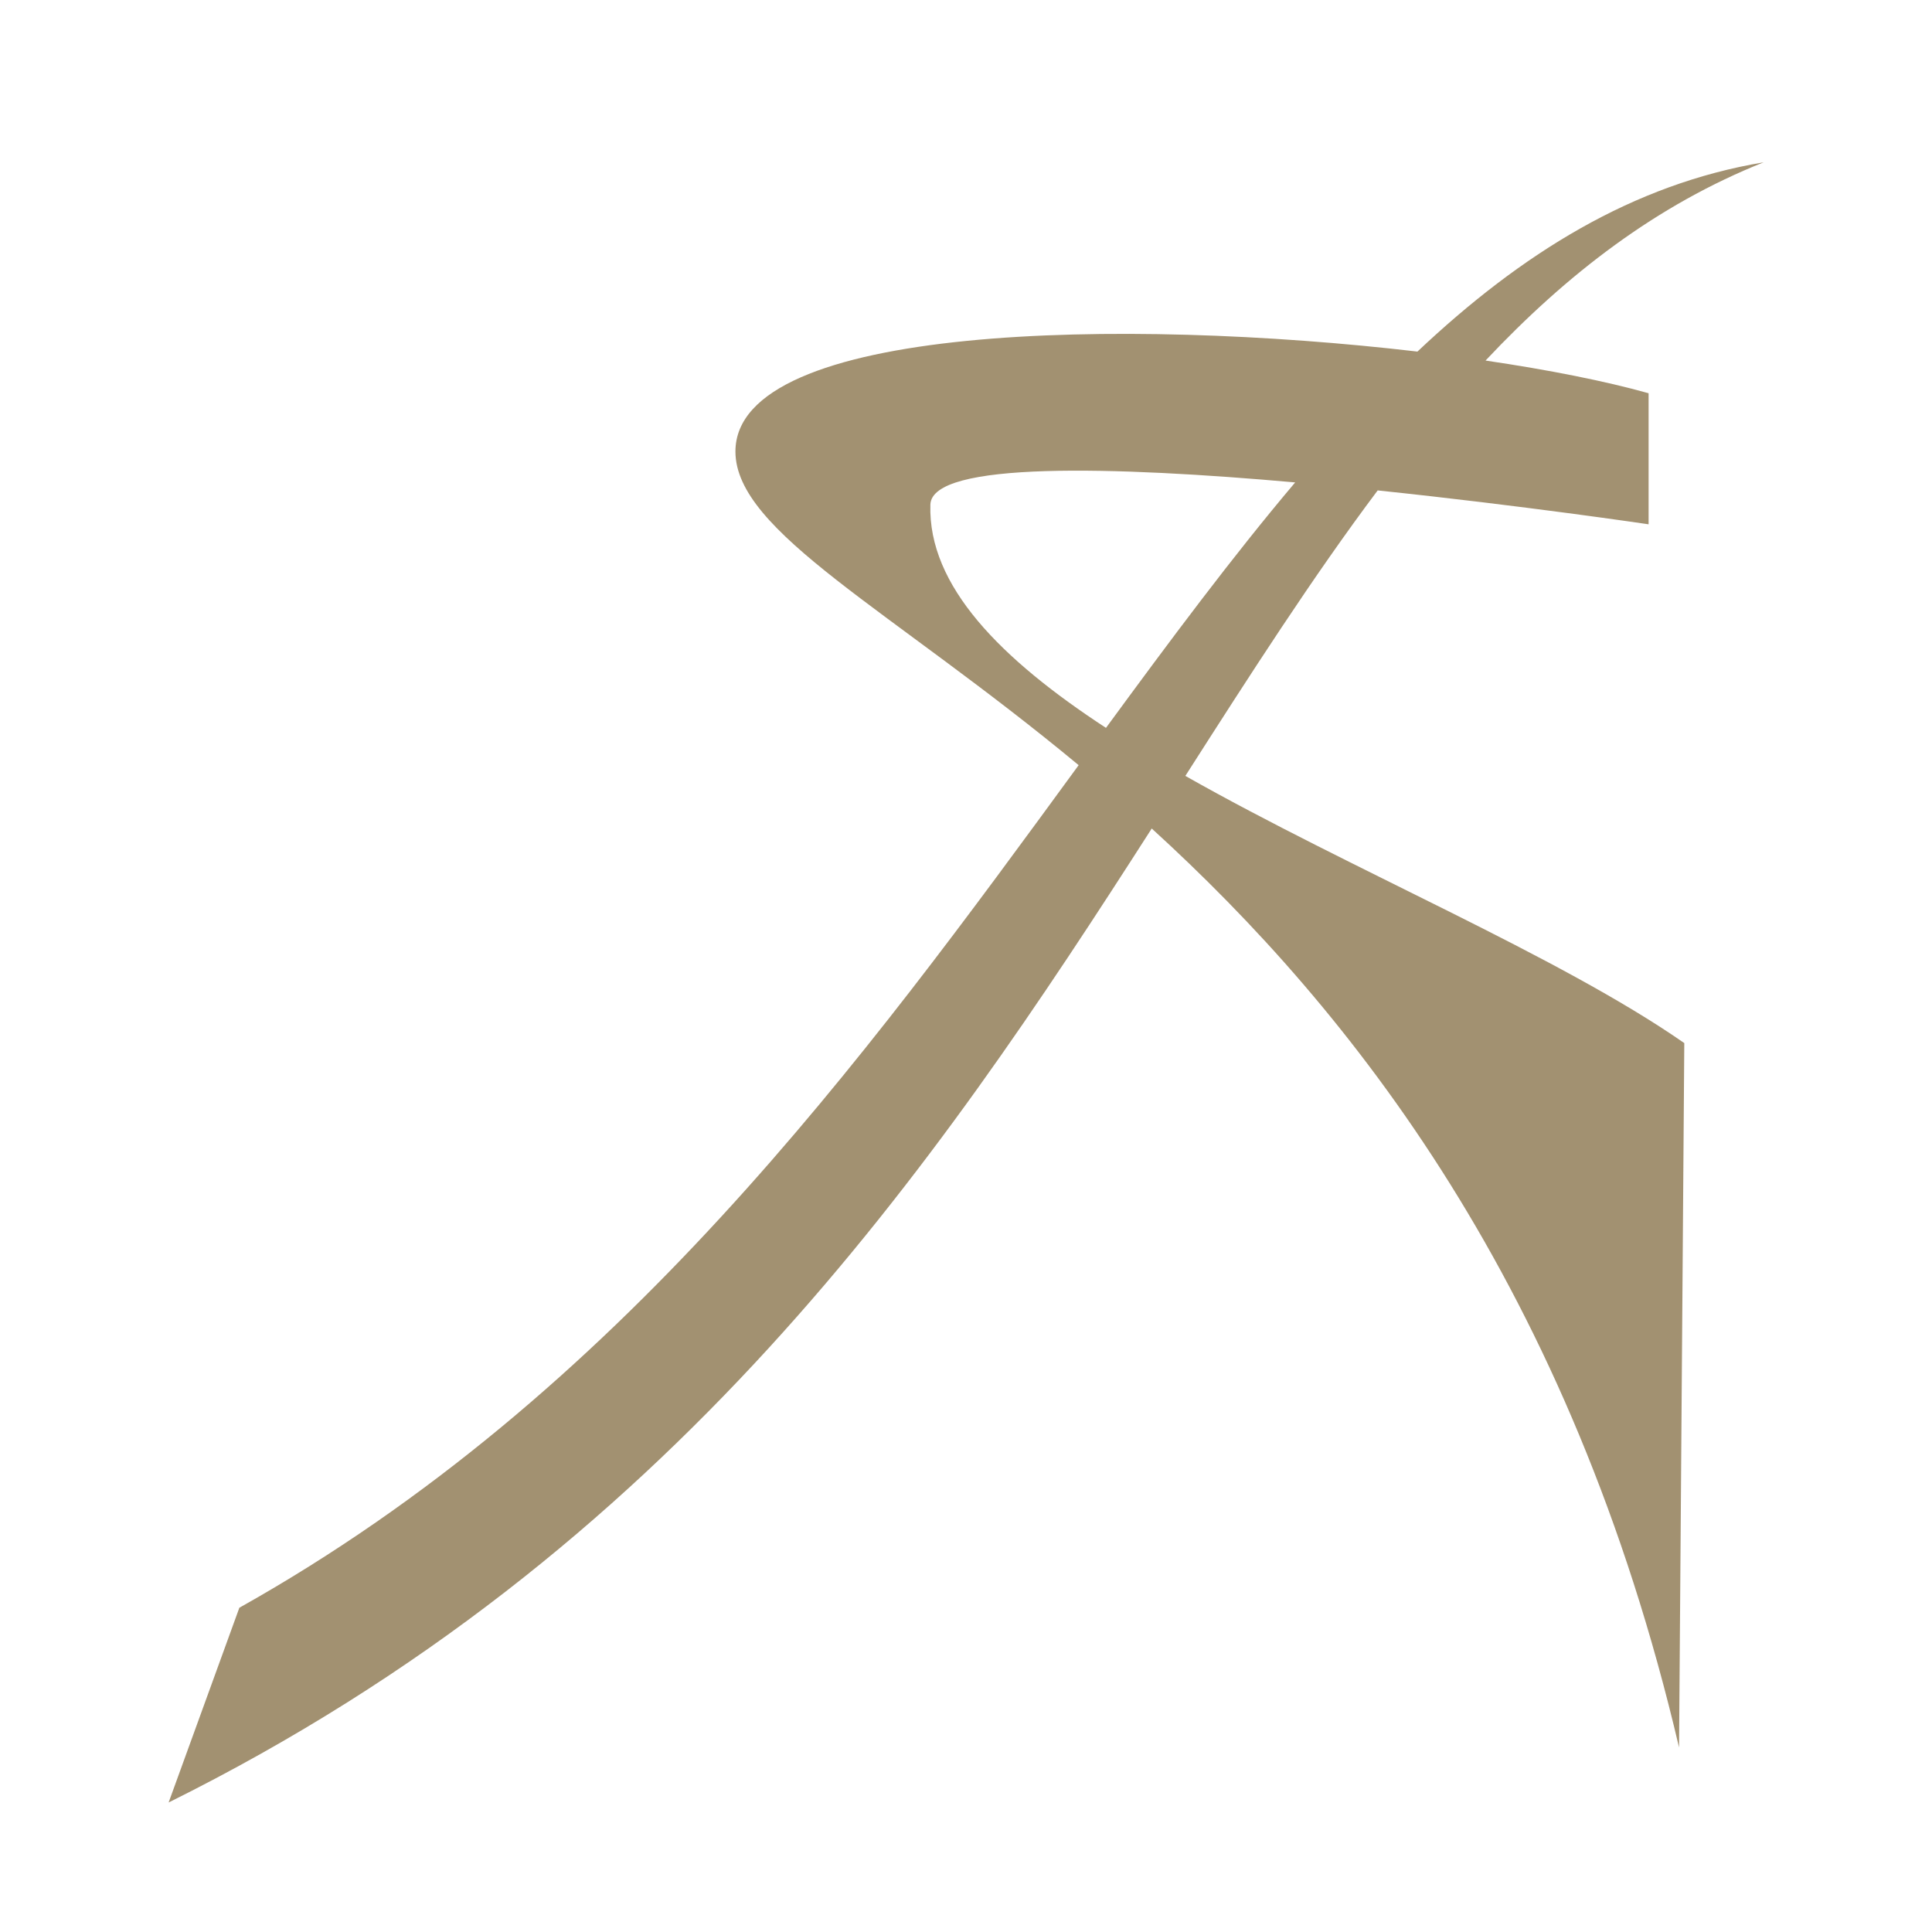
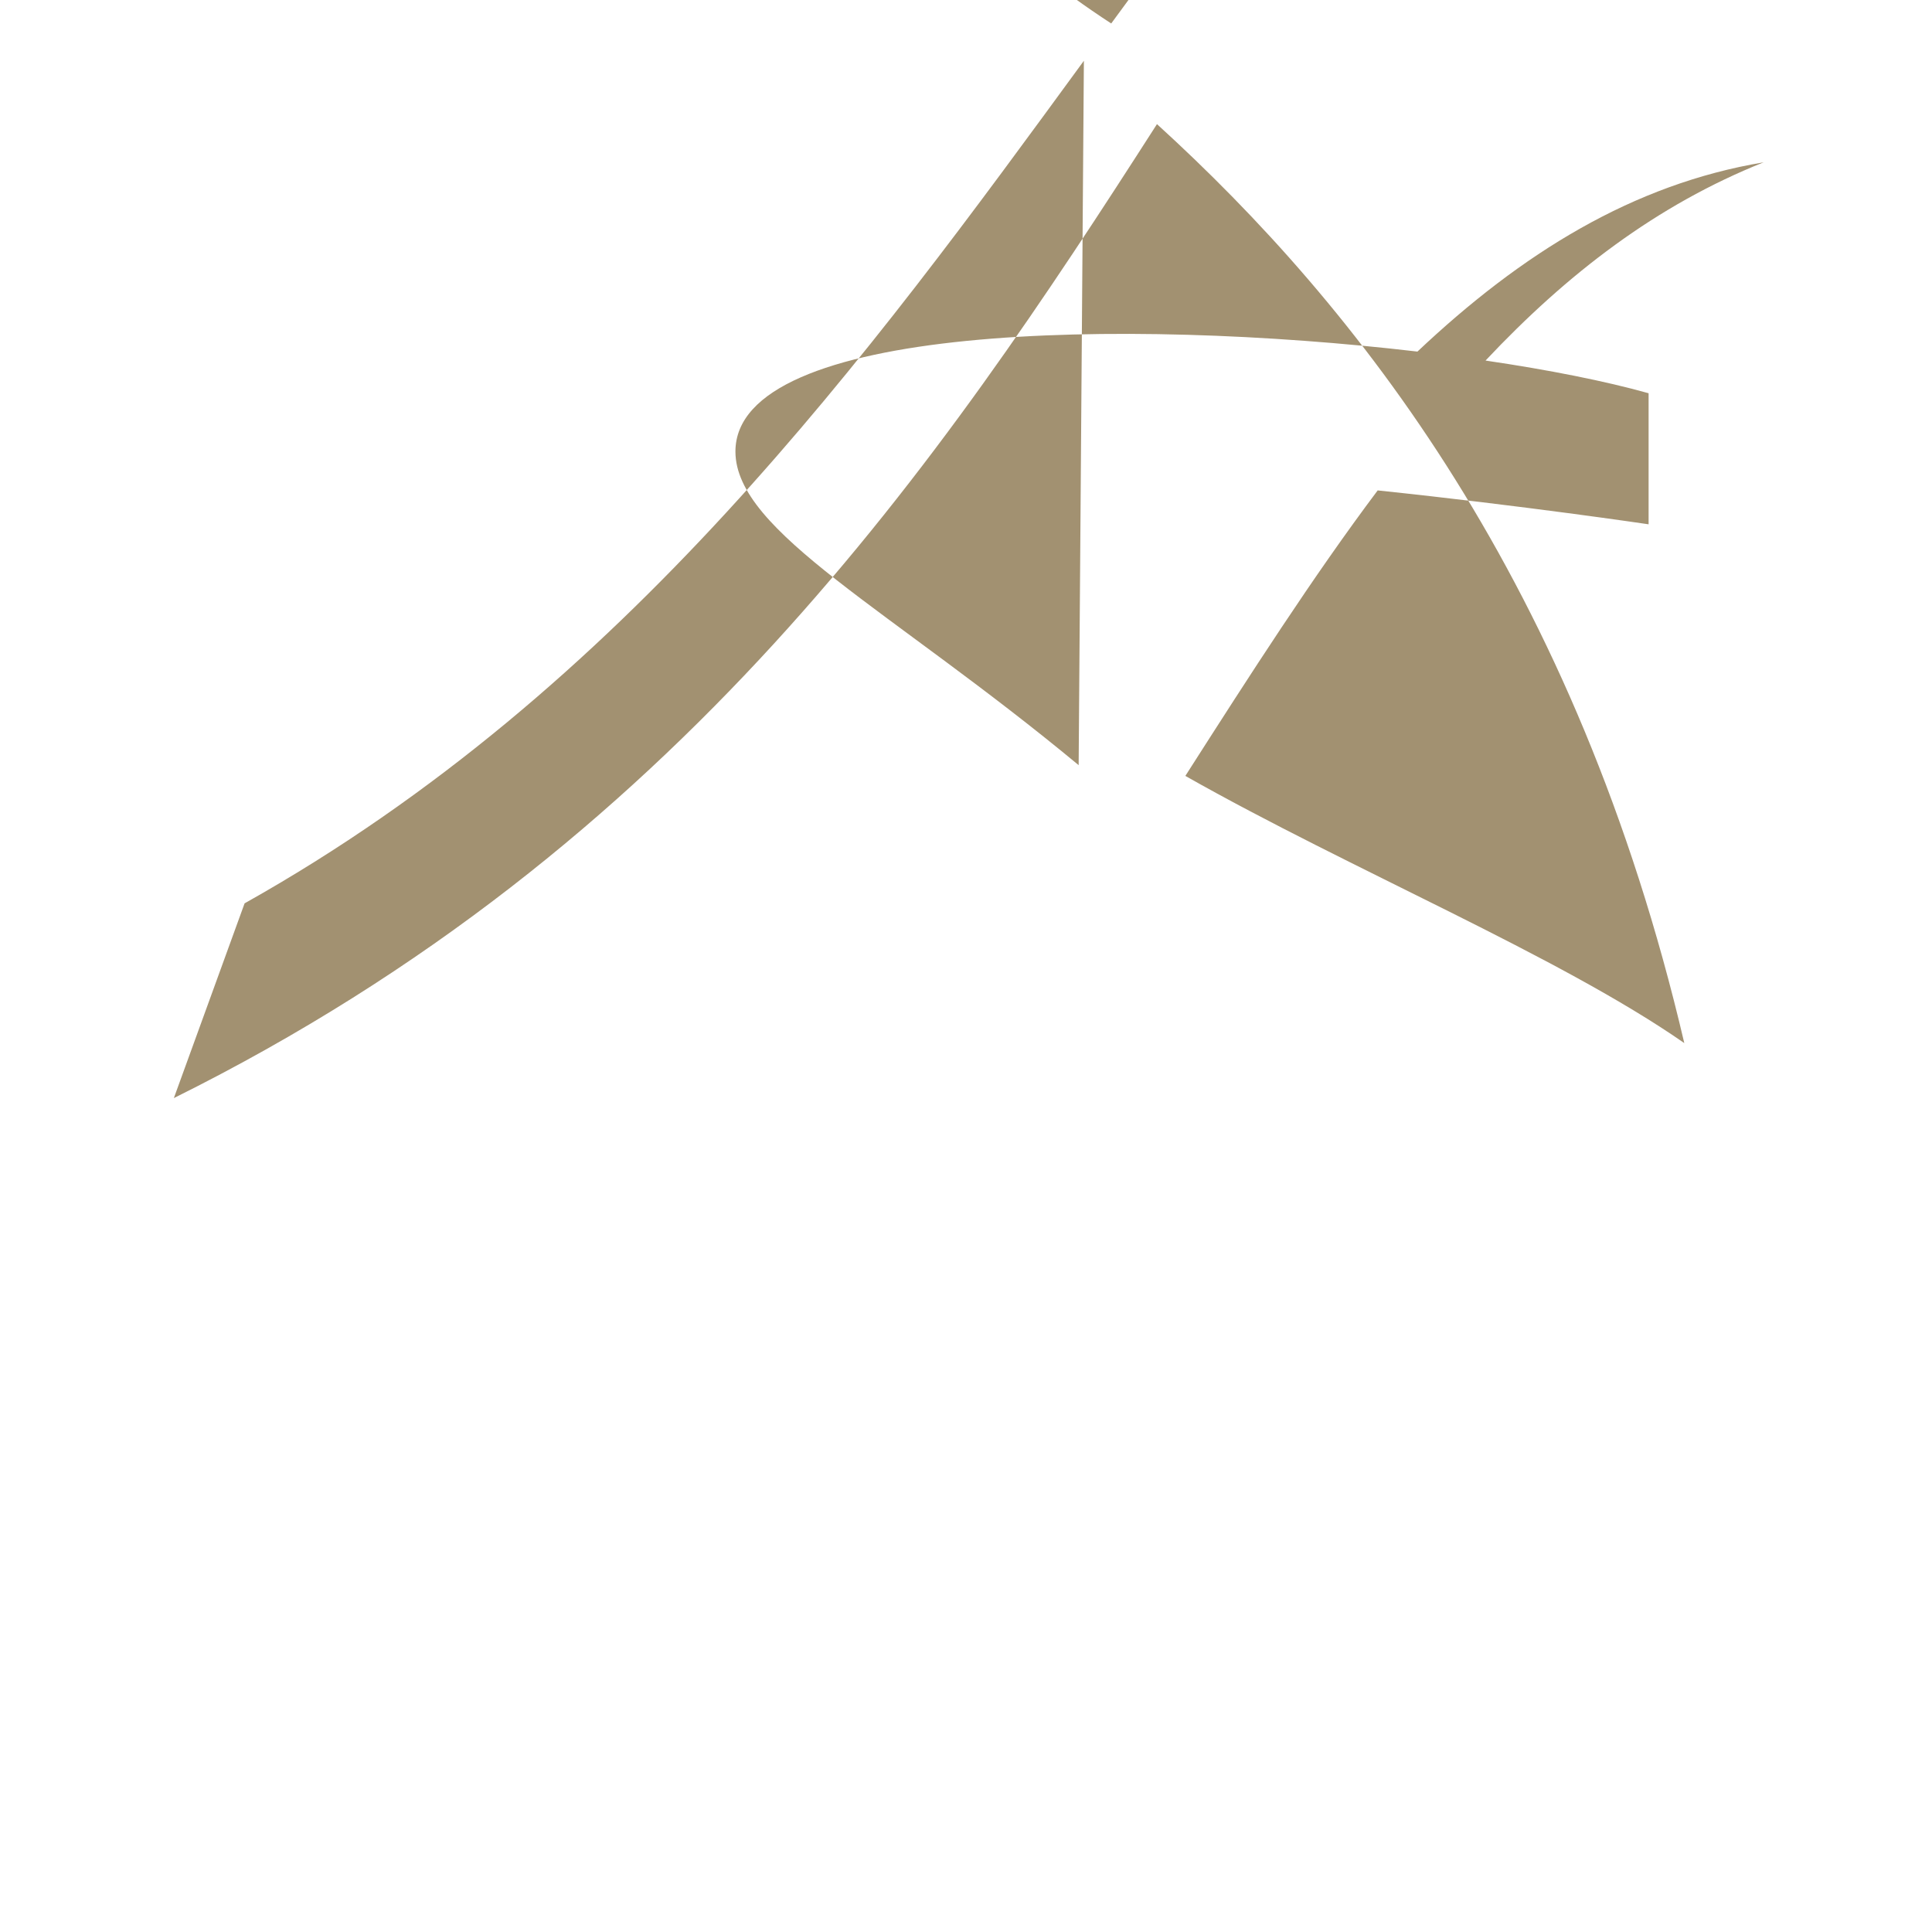
<svg xmlns="http://www.w3.org/2000/svg" data-bbox="-844 -71 2244.09 1062.99" viewBox="0 0 556 556" fill-rule="evenodd" clip-rule="evenodd" stroke-linejoin="round" stroke-miterlimit="2" data-type="ugc">
  <g>
-     <path fill="none" d="M1400.09-71V991.99H-844V-71z" />
-     <path d="M310.42 220.201c-54.185-44.93-98.737-67.11-98.774-90.235-.038-36.693 111.906-38.67 196.27-28.786 29.989-28.305 62.01-48.182 99.639-54.468-30.78 12.267-56.556 32.08-80.036 57.05 18.288 2.692 34.506 5.922 46.923 9.407v37.718s-36.01-5.35-77.966-9.752c-18.701 24.918-36.575 52.795-55.351 82.16 47.675 27.004 107.429 51.738 143.59 76.889l-1.506 202.715c-31.005-132.413-94.183-212.016-151.755-264.464-62.463 97.434-137.343 208.034-282.927 280.295l20.357-56.046c109.687-61.483 179.638-157.79 241.536-242.483m62.313-81.37c-52.04-4.624-104.607-6.173-104.983 6.398-.715 23.418 20.357 44.513 50.534 64.242 18.476-25.207 36.312-49.177 54.449-70.64" fill="#a29171" />
+     <path d="M310.42 220.201c-54.185-44.93-98.737-67.11-98.774-90.235-.038-36.693 111.906-38.67 196.27-28.786 29.989-28.305 62.01-48.182 99.639-54.468-30.78 12.267-56.556 32.08-80.036 57.05 18.288 2.692 34.506 5.922 46.923 9.407v37.718s-36.01-5.35-77.966-9.752c-18.701 24.918-36.575 52.795-55.351 82.16 47.675 27.004 107.429 51.738 143.59 76.889c-31.005-132.413-94.183-212.016-151.755-264.464-62.463 97.434-137.343 208.034-282.927 280.295l20.357-56.046c109.687-61.483 179.638-157.79 241.536-242.483m62.313-81.37c-52.04-4.624-104.607-6.173-104.983 6.398-.715 23.418 20.357 44.513 50.534 64.242 18.476-25.207 36.312-49.177 54.449-70.64" fill="#a29171" />
  </g>
</svg>